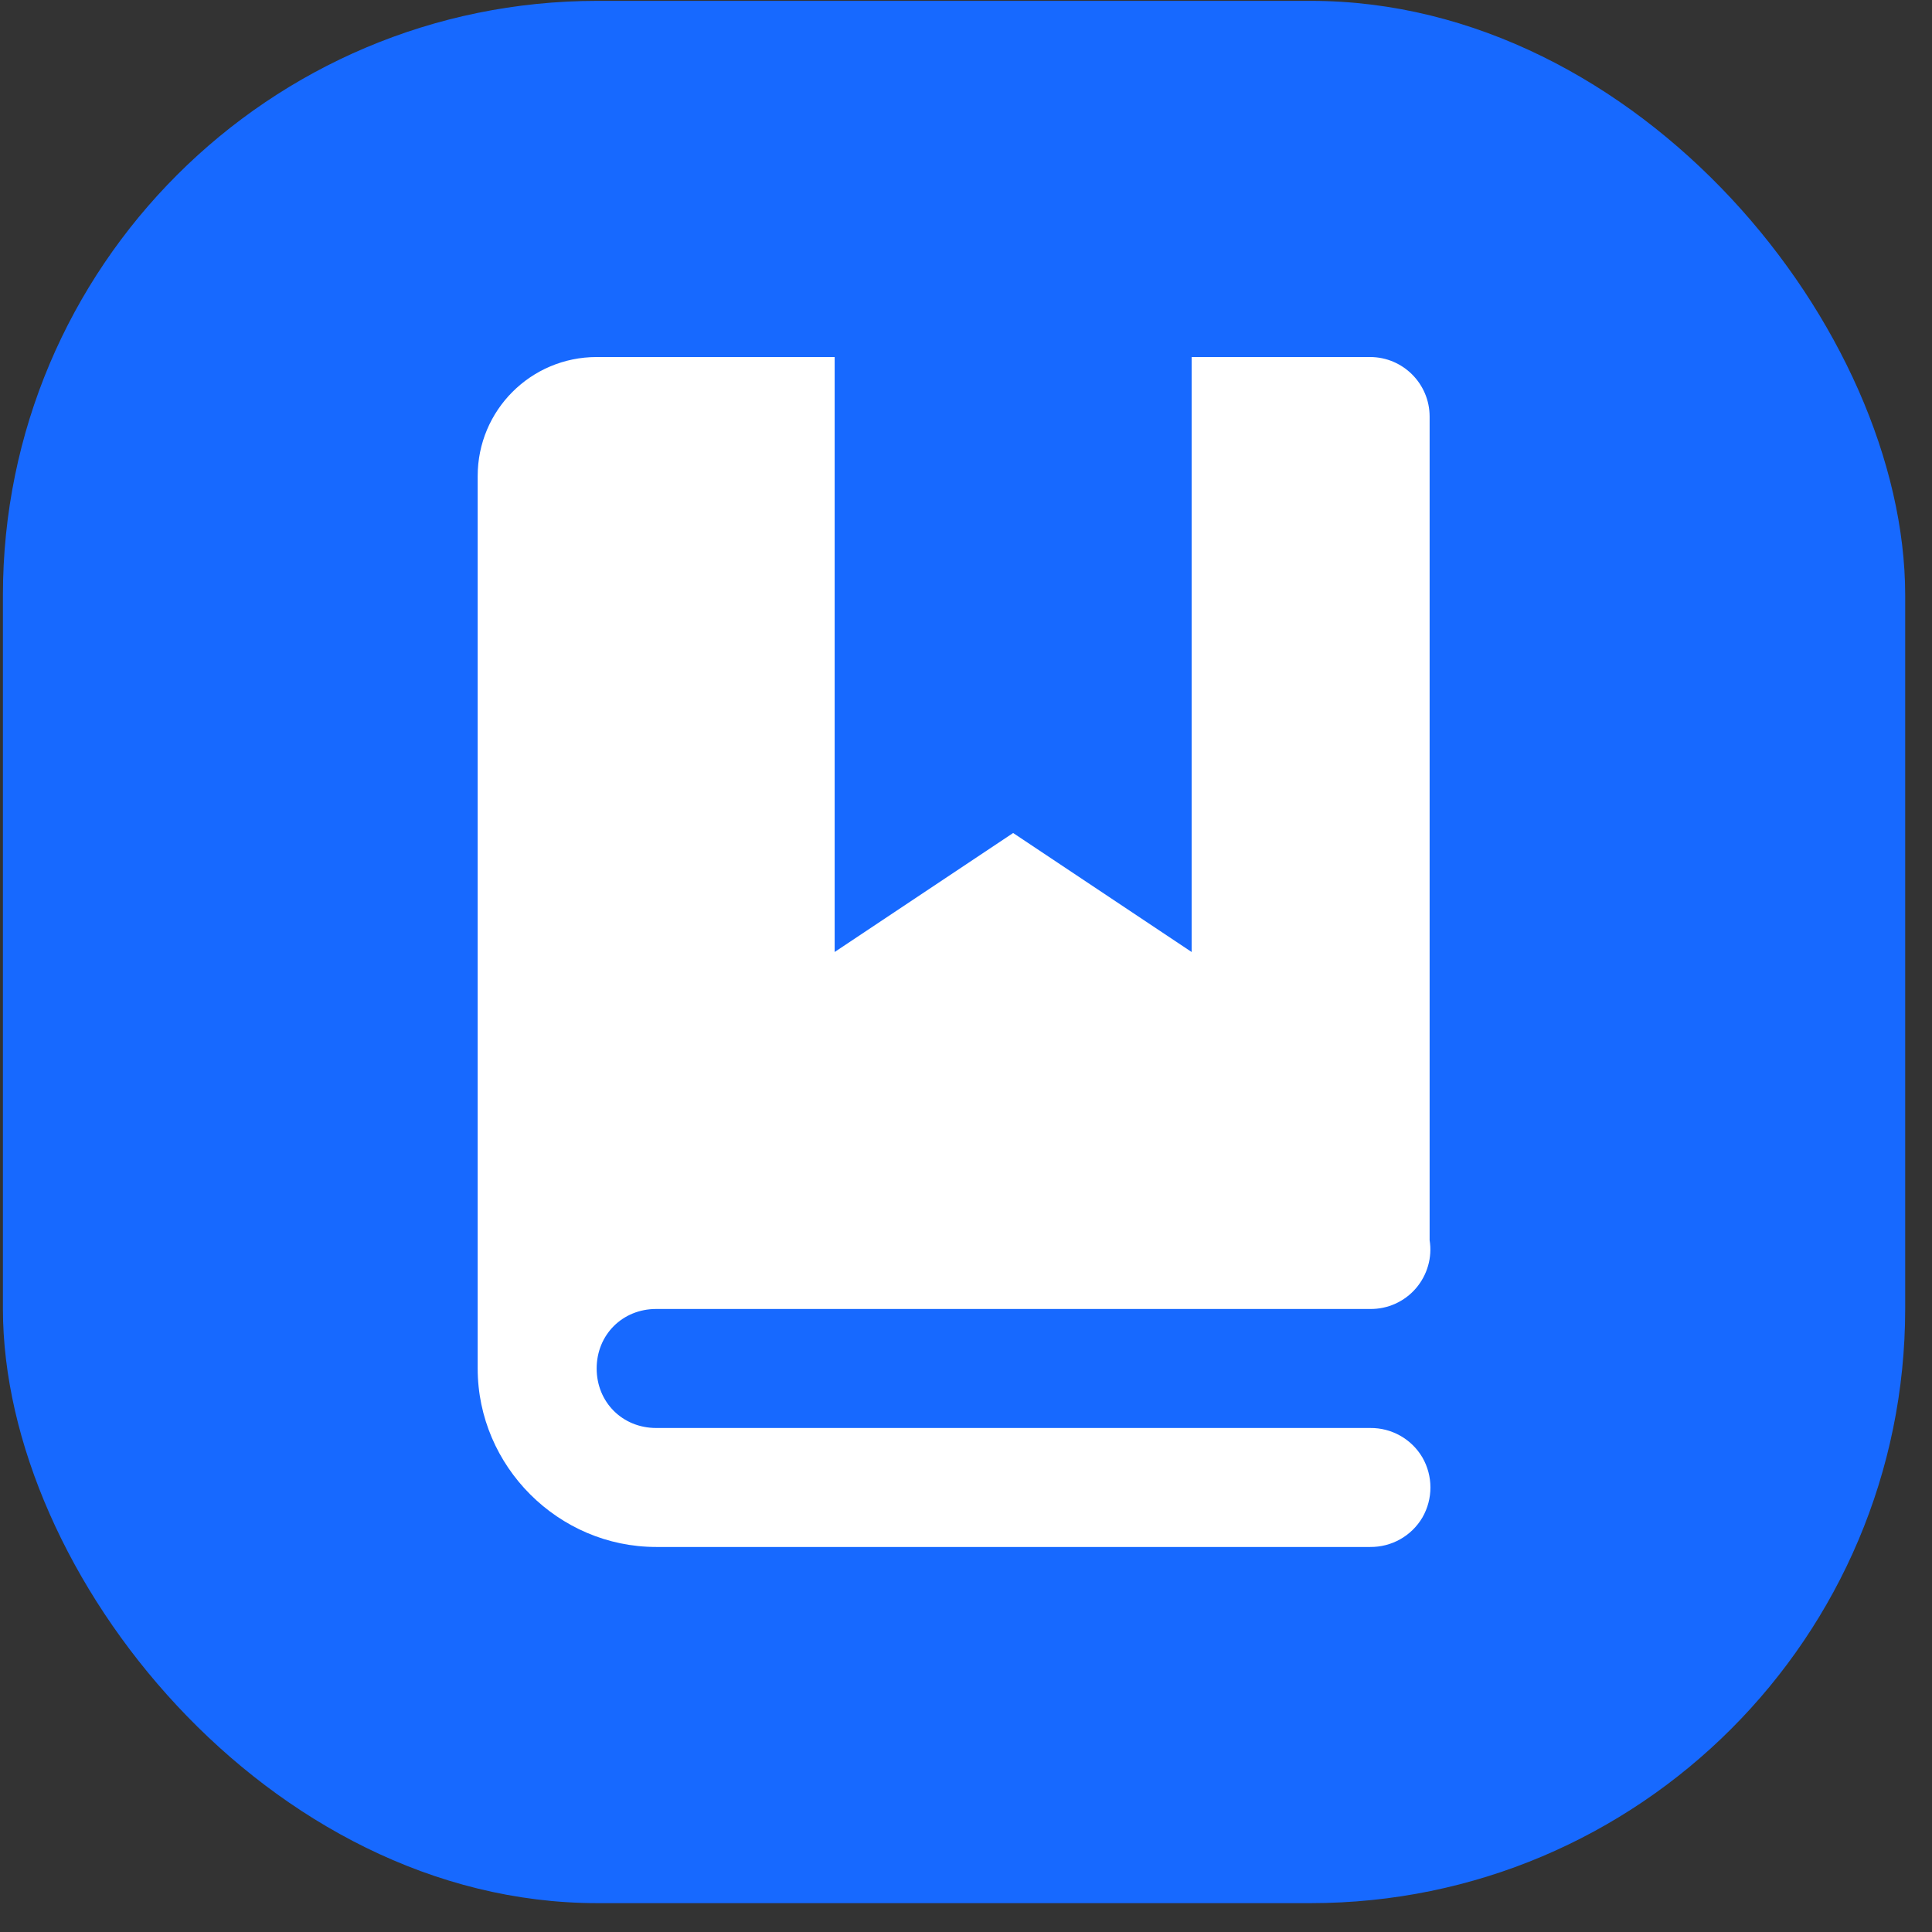
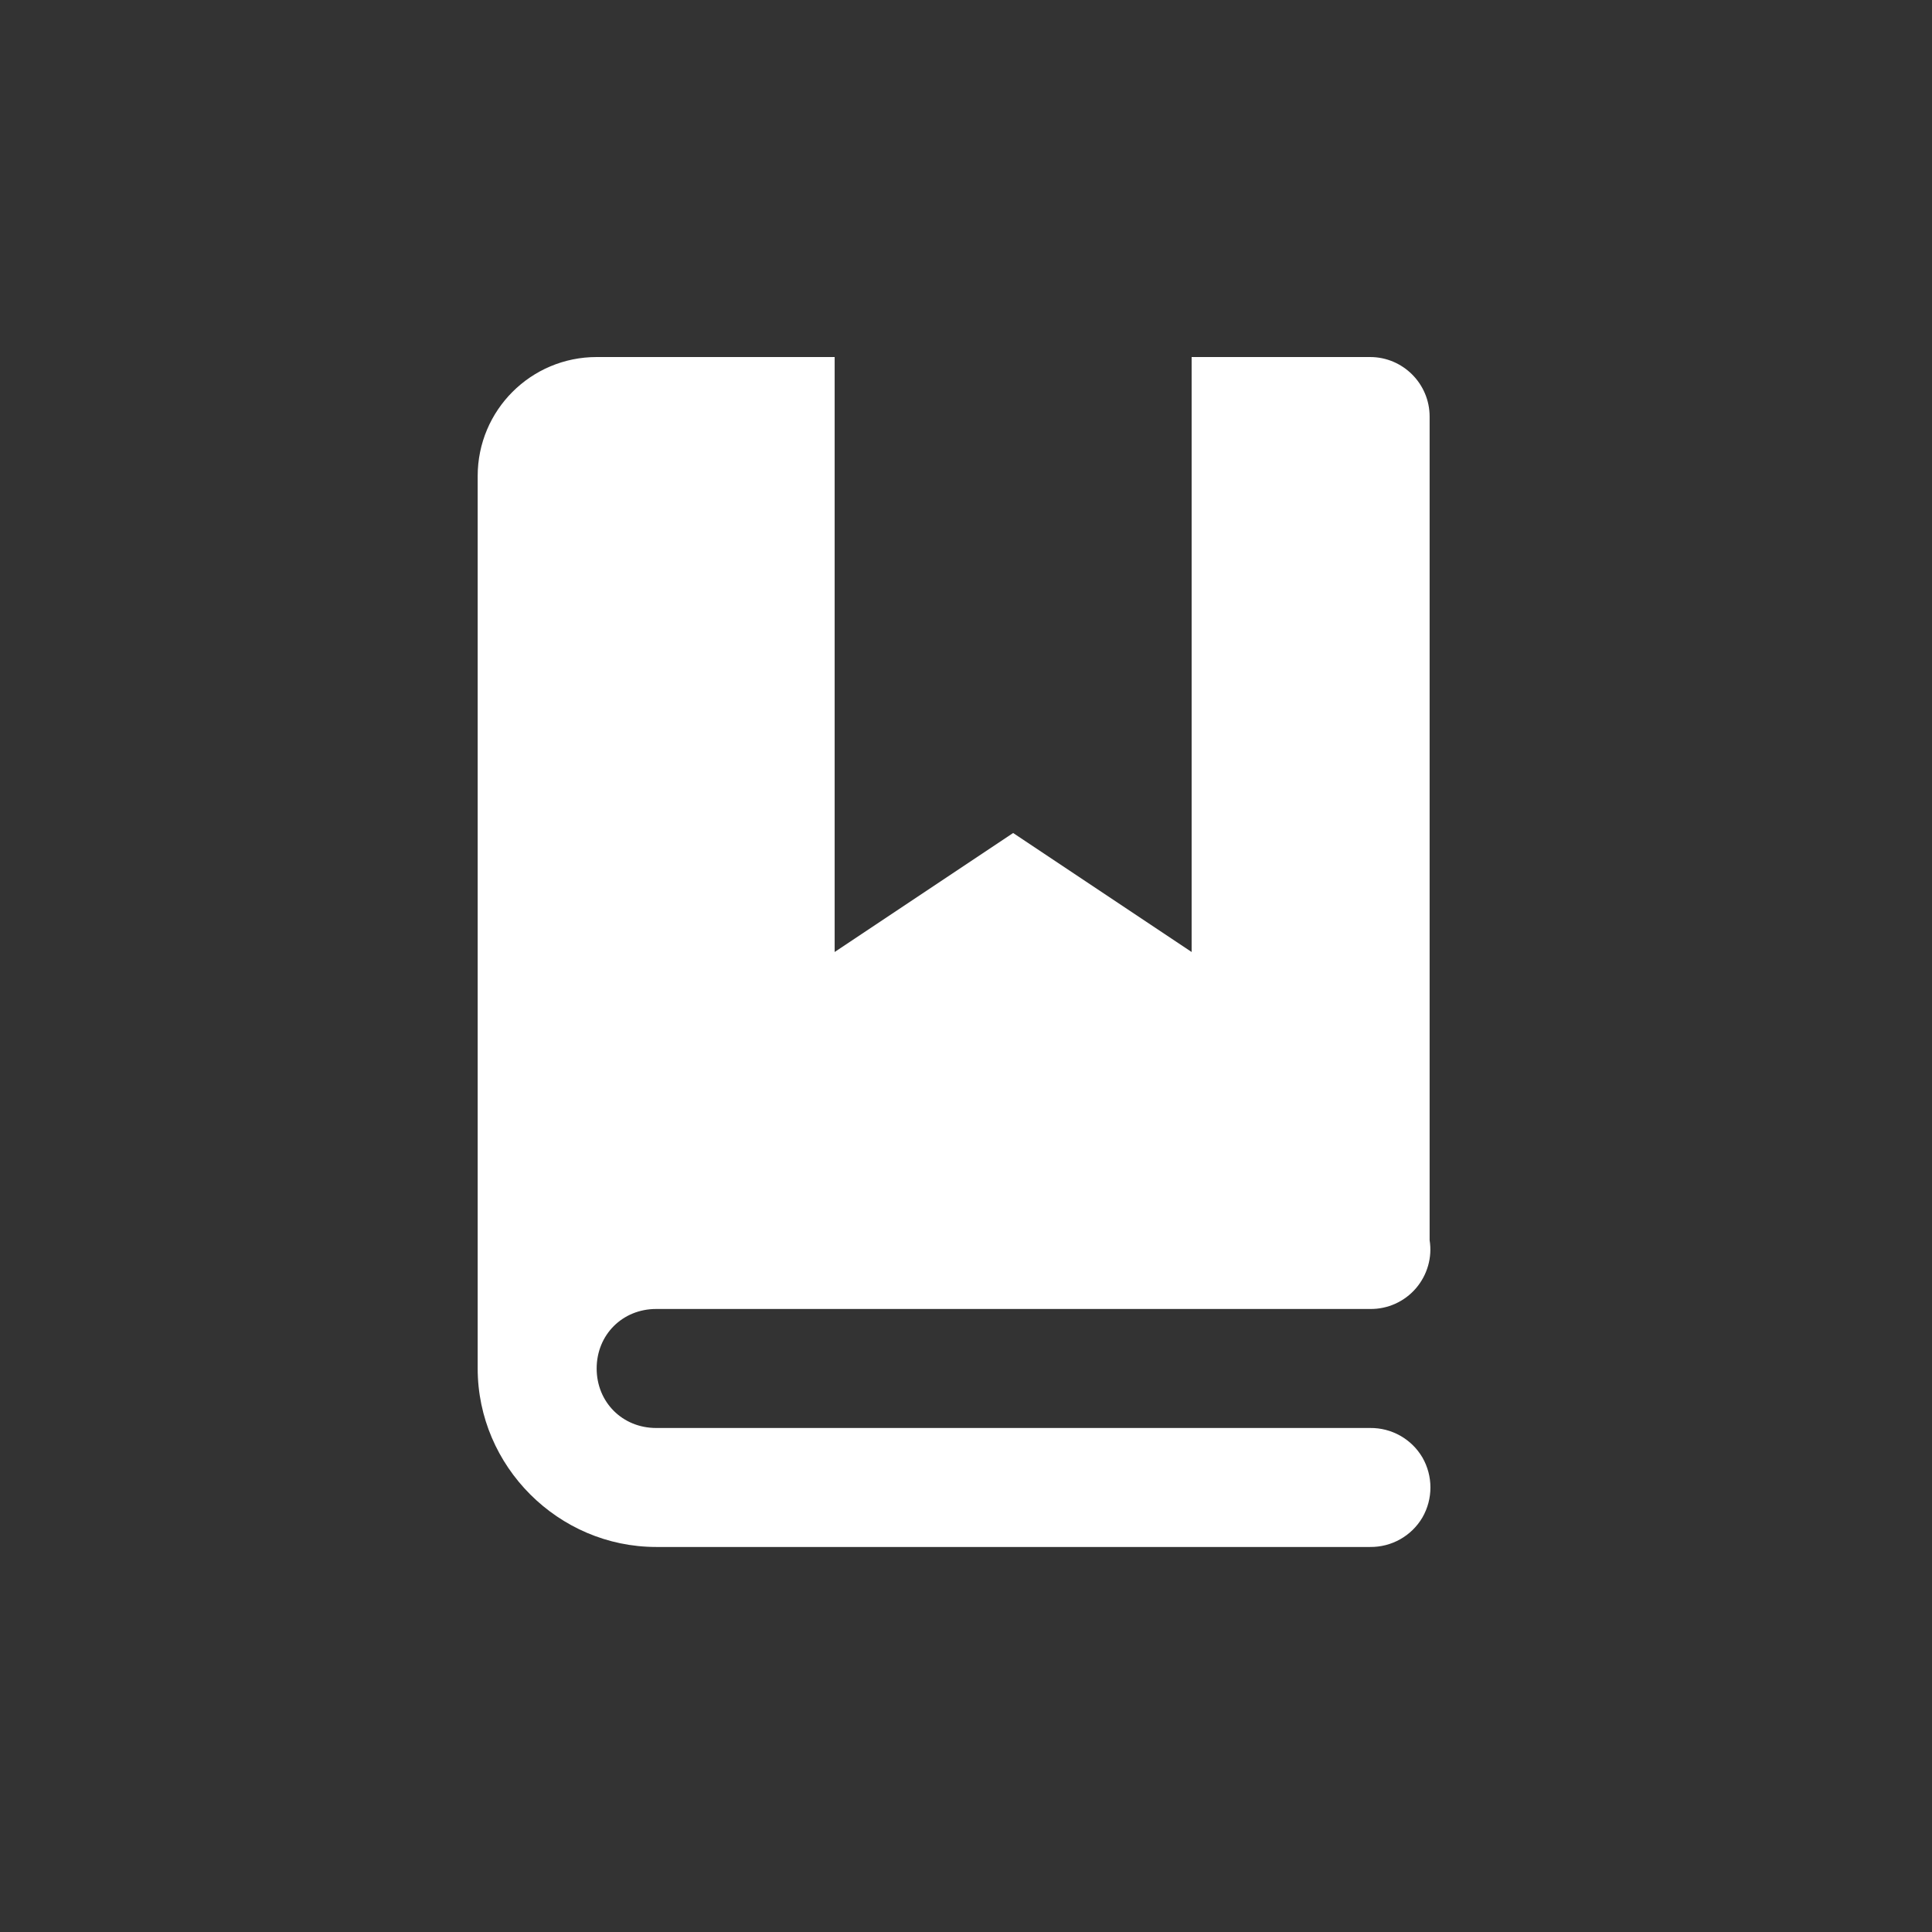
<svg xmlns="http://www.w3.org/2000/svg" width="65" height="65" viewBox="0 0 65 65" fill="none">
  <rect x="0" y="0" width="65" height="65" fill="#333333" stroke="none" />
-   <rect x="0.098" y="0.029" width="64" height="64" rx="20" fill="#1769FF" />
  <path d="M20.074 12.012C17.861 12.012 16.071 13.803 16.071 16.016V46.041C16.071 49.333 18.784 52.046 22.076 52.046H46.096C46.816 52.054 47.488 51.679 47.856 51.053C48.215 50.428 48.215 49.661 47.856 49.036C47.488 48.41 46.816 48.035 46.096 48.043H22.076C20.942 48.043 20.074 47.175 20.074 46.041C20.074 44.907 20.942 44.039 22.076 44.039H46.096C46.691 44.047 47.254 43.789 47.637 43.344C48.02 42.898 48.192 42.304 48.098 41.725V14.014C48.098 12.911 47.199 12.012 46.096 12.012H40.091V32.029L34.086 28.026L28.081 32.029V12.012H20.074Z" fill="white" />
</svg>